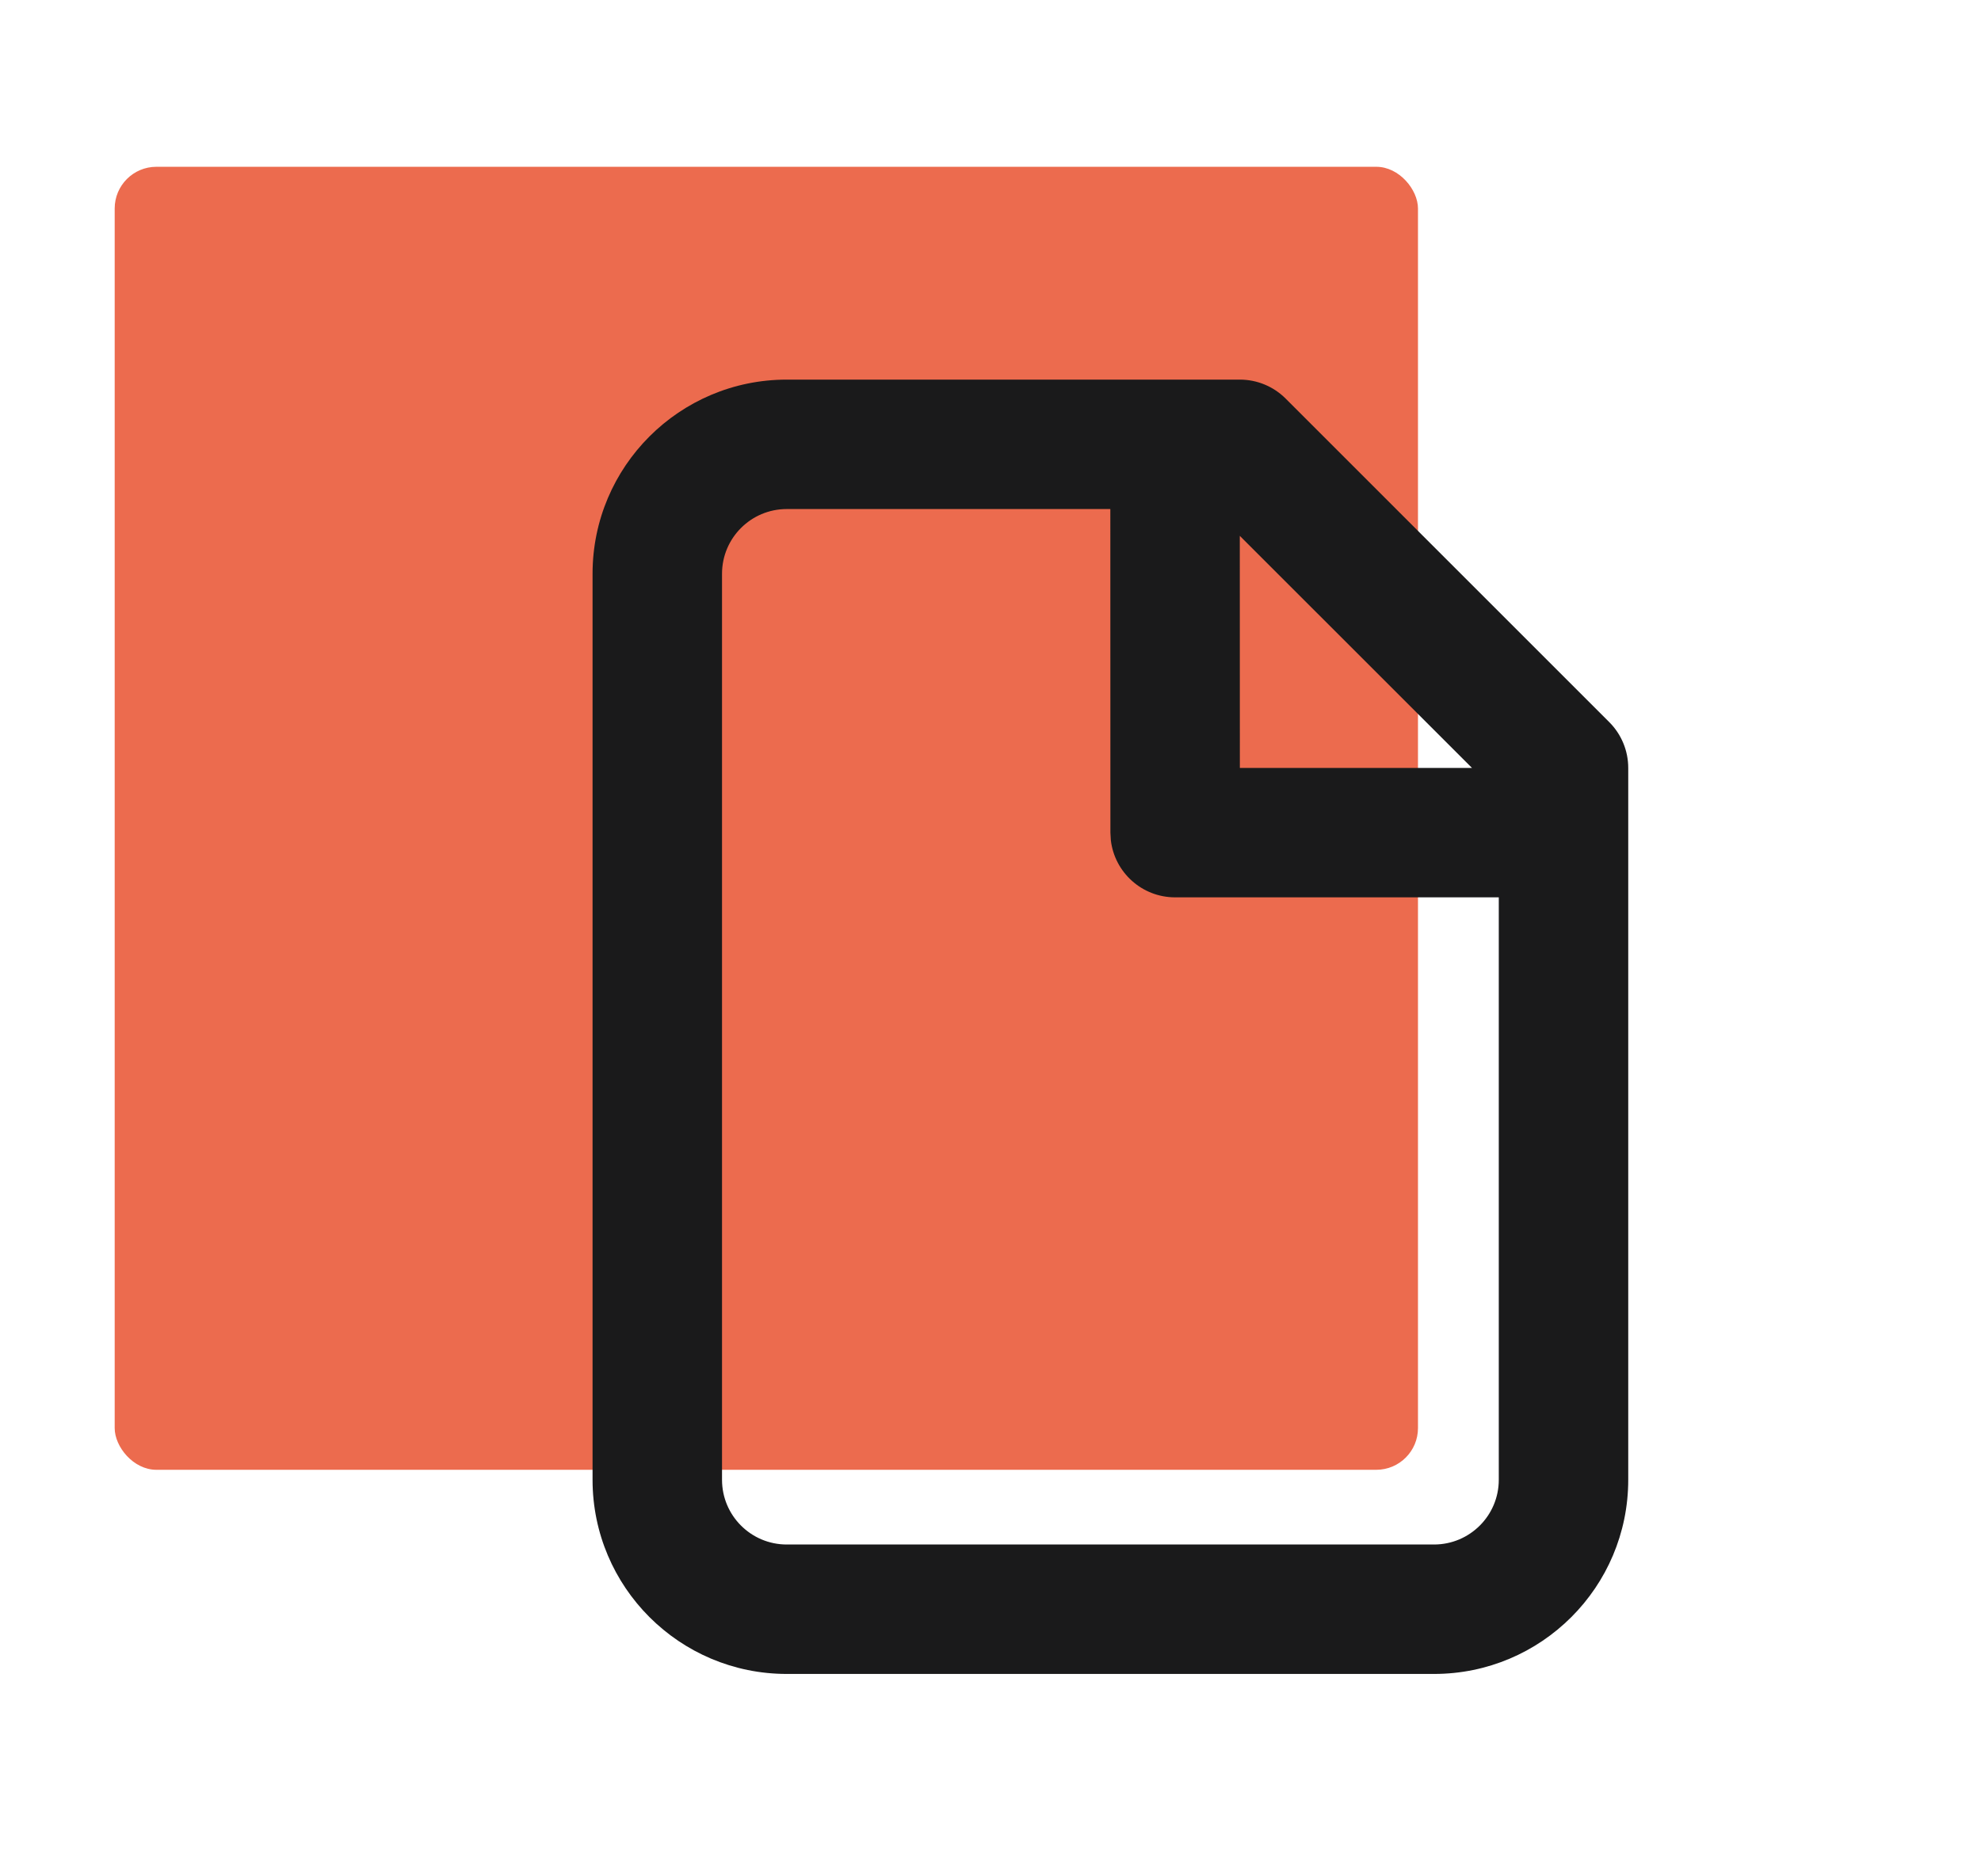
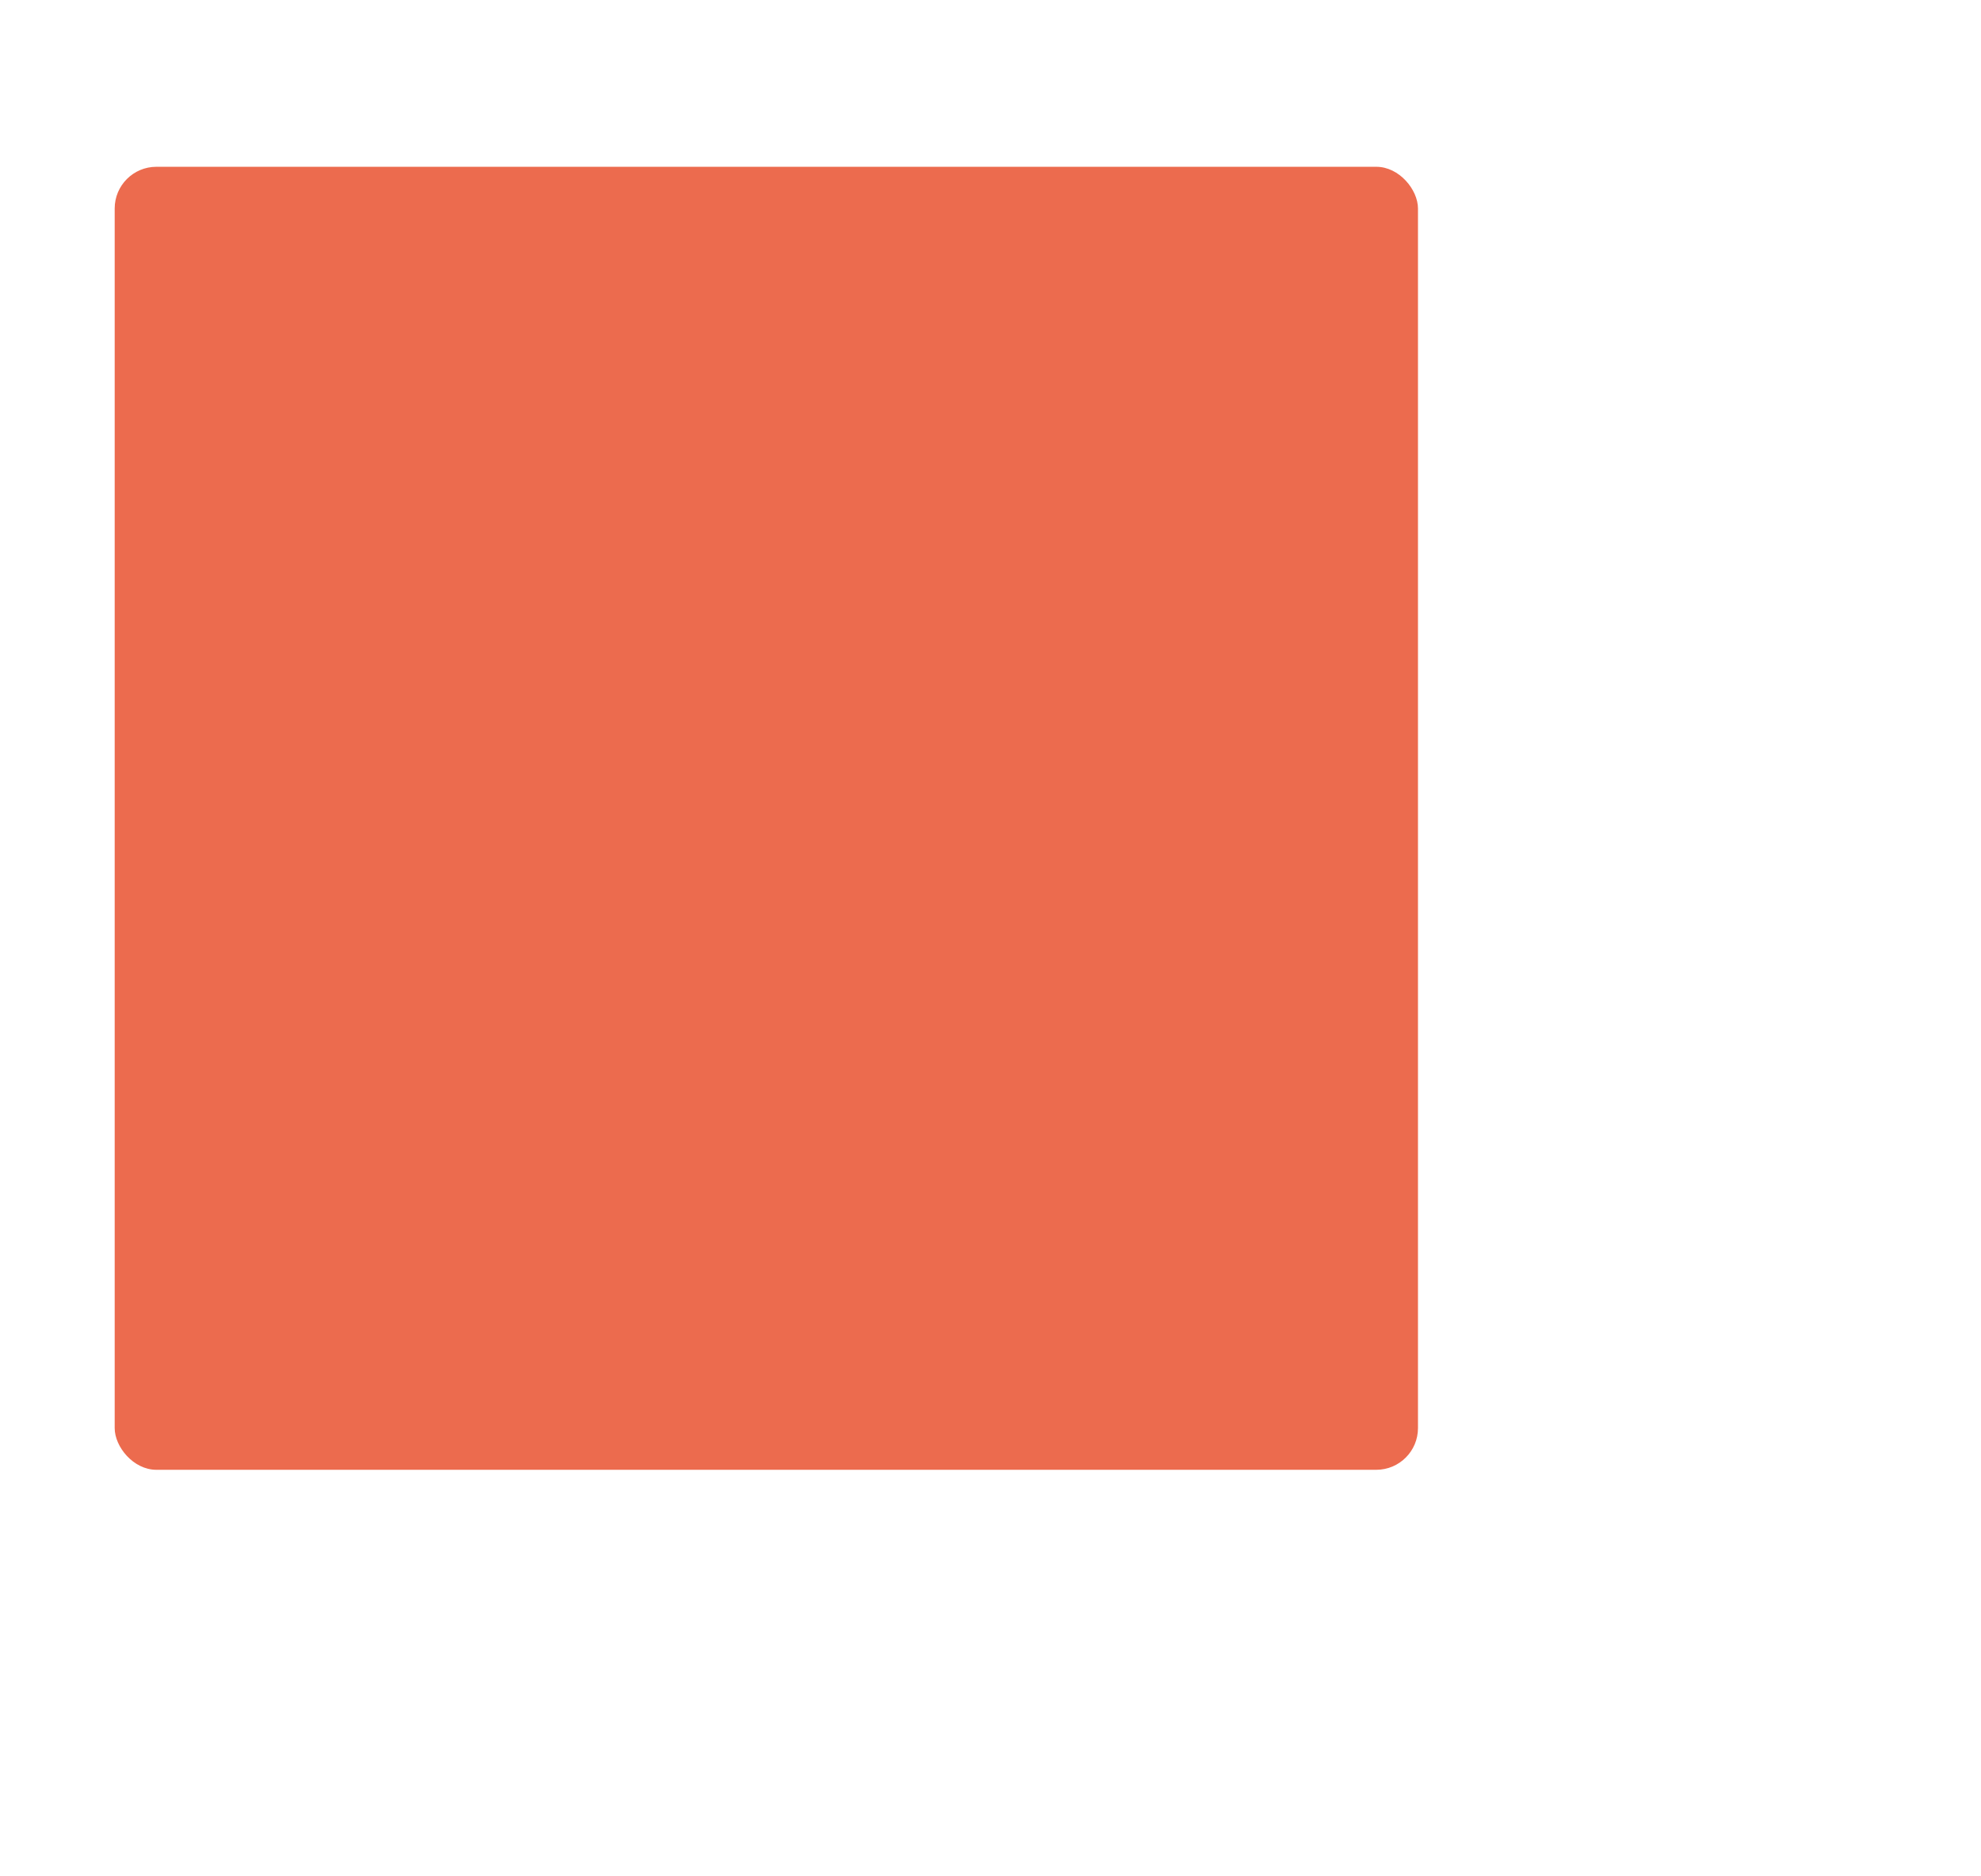
<svg xmlns="http://www.w3.org/2000/svg" width="190" height="180" viewBox="0 0 190 180" fill="none">
  <rect x="11" y="16" width="125" height="125" rx="4" fill="#EC6B4E" />
-   <path fill-rule="evenodd" clip-rule="evenodd" d="M118.916 36.417C120.563 36.417 122.142 37.071 123.306 38.235L154.348 69.277C155.512 70.441 156.166 72.02 156.166 73.667V141.959C156.166 152.245 147.828 160.584 137.541 160.584H75.458C65.172 160.584 56.833 152.245 56.833 141.959V55.042C56.833 44.756 65.172 36.417 75.458 36.417H118.916ZM106.493 48.834H75.458C72.029 48.834 69.25 51.613 69.25 55.042V141.959C69.25 145.387 72.029 148.167 75.458 148.167H137.541C140.97 148.167 143.75 145.387 143.75 141.959V86.084H112.708C109.524 86.084 106.9 83.687 106.541 80.599L106.5 79.875L106.493 48.834ZM141.179 73.667L118.91 51.404L118.916 73.667H141.179Z" fill="#1A1A1B" />
</svg>